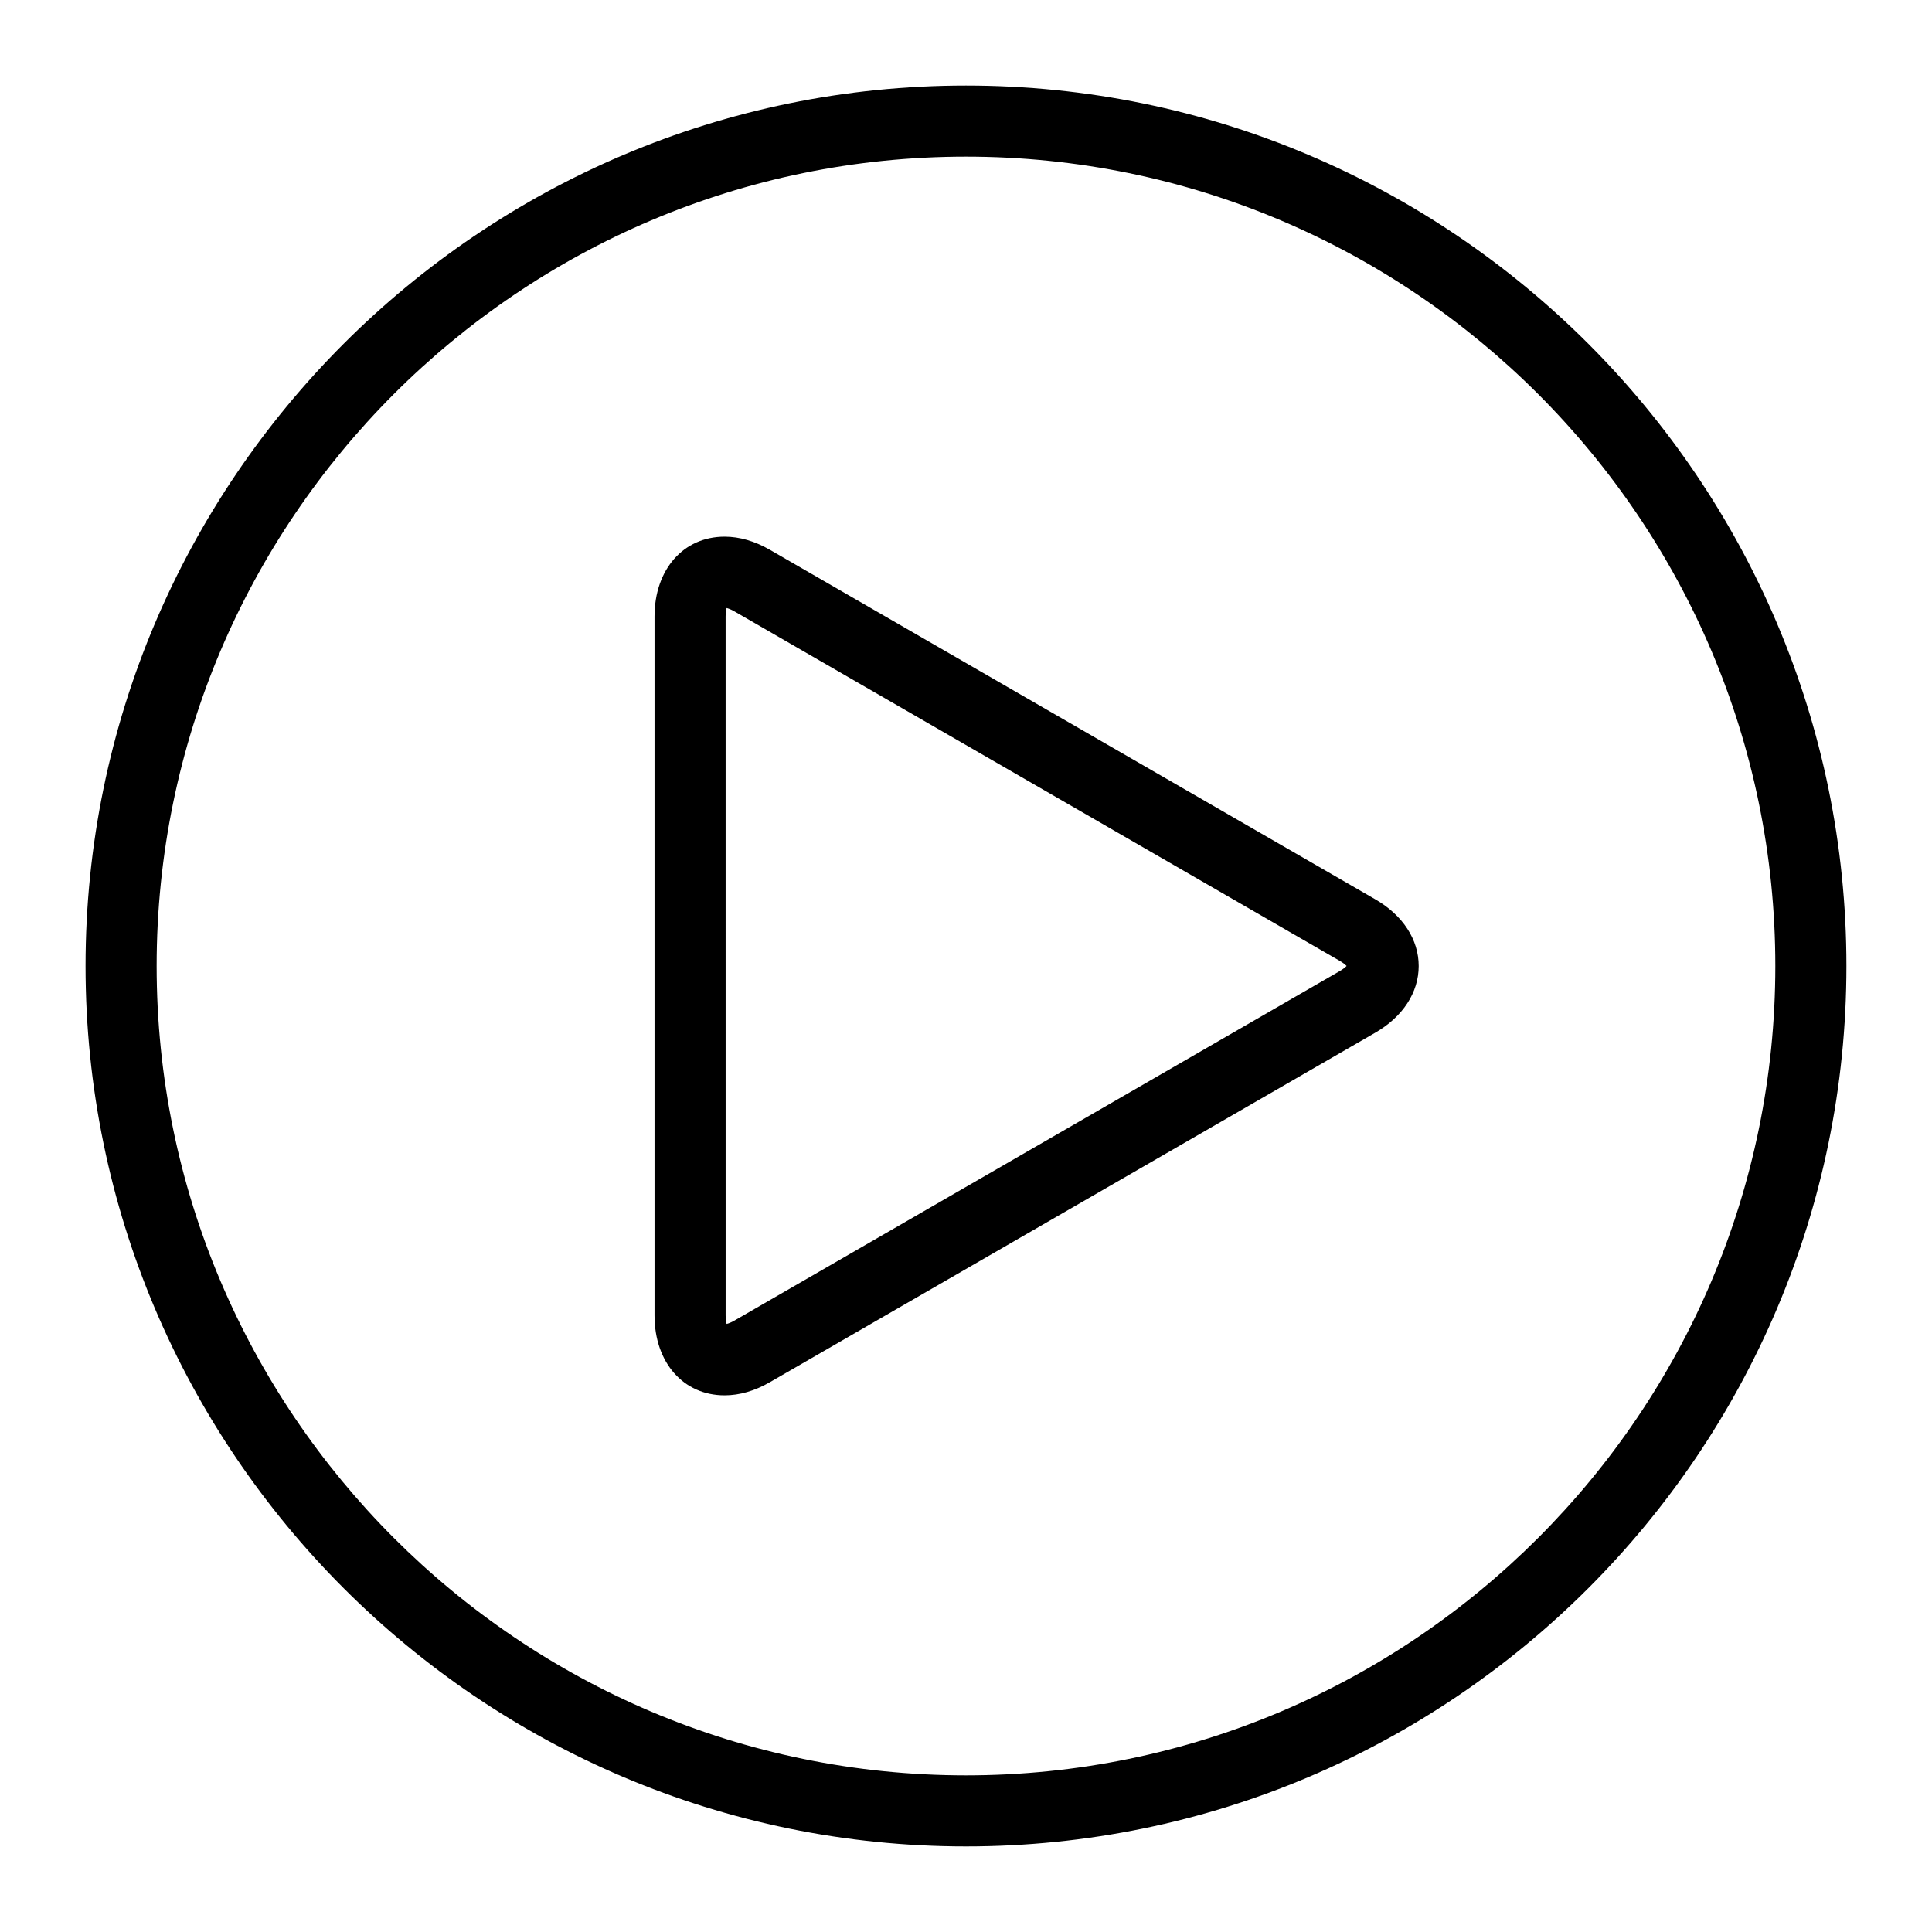
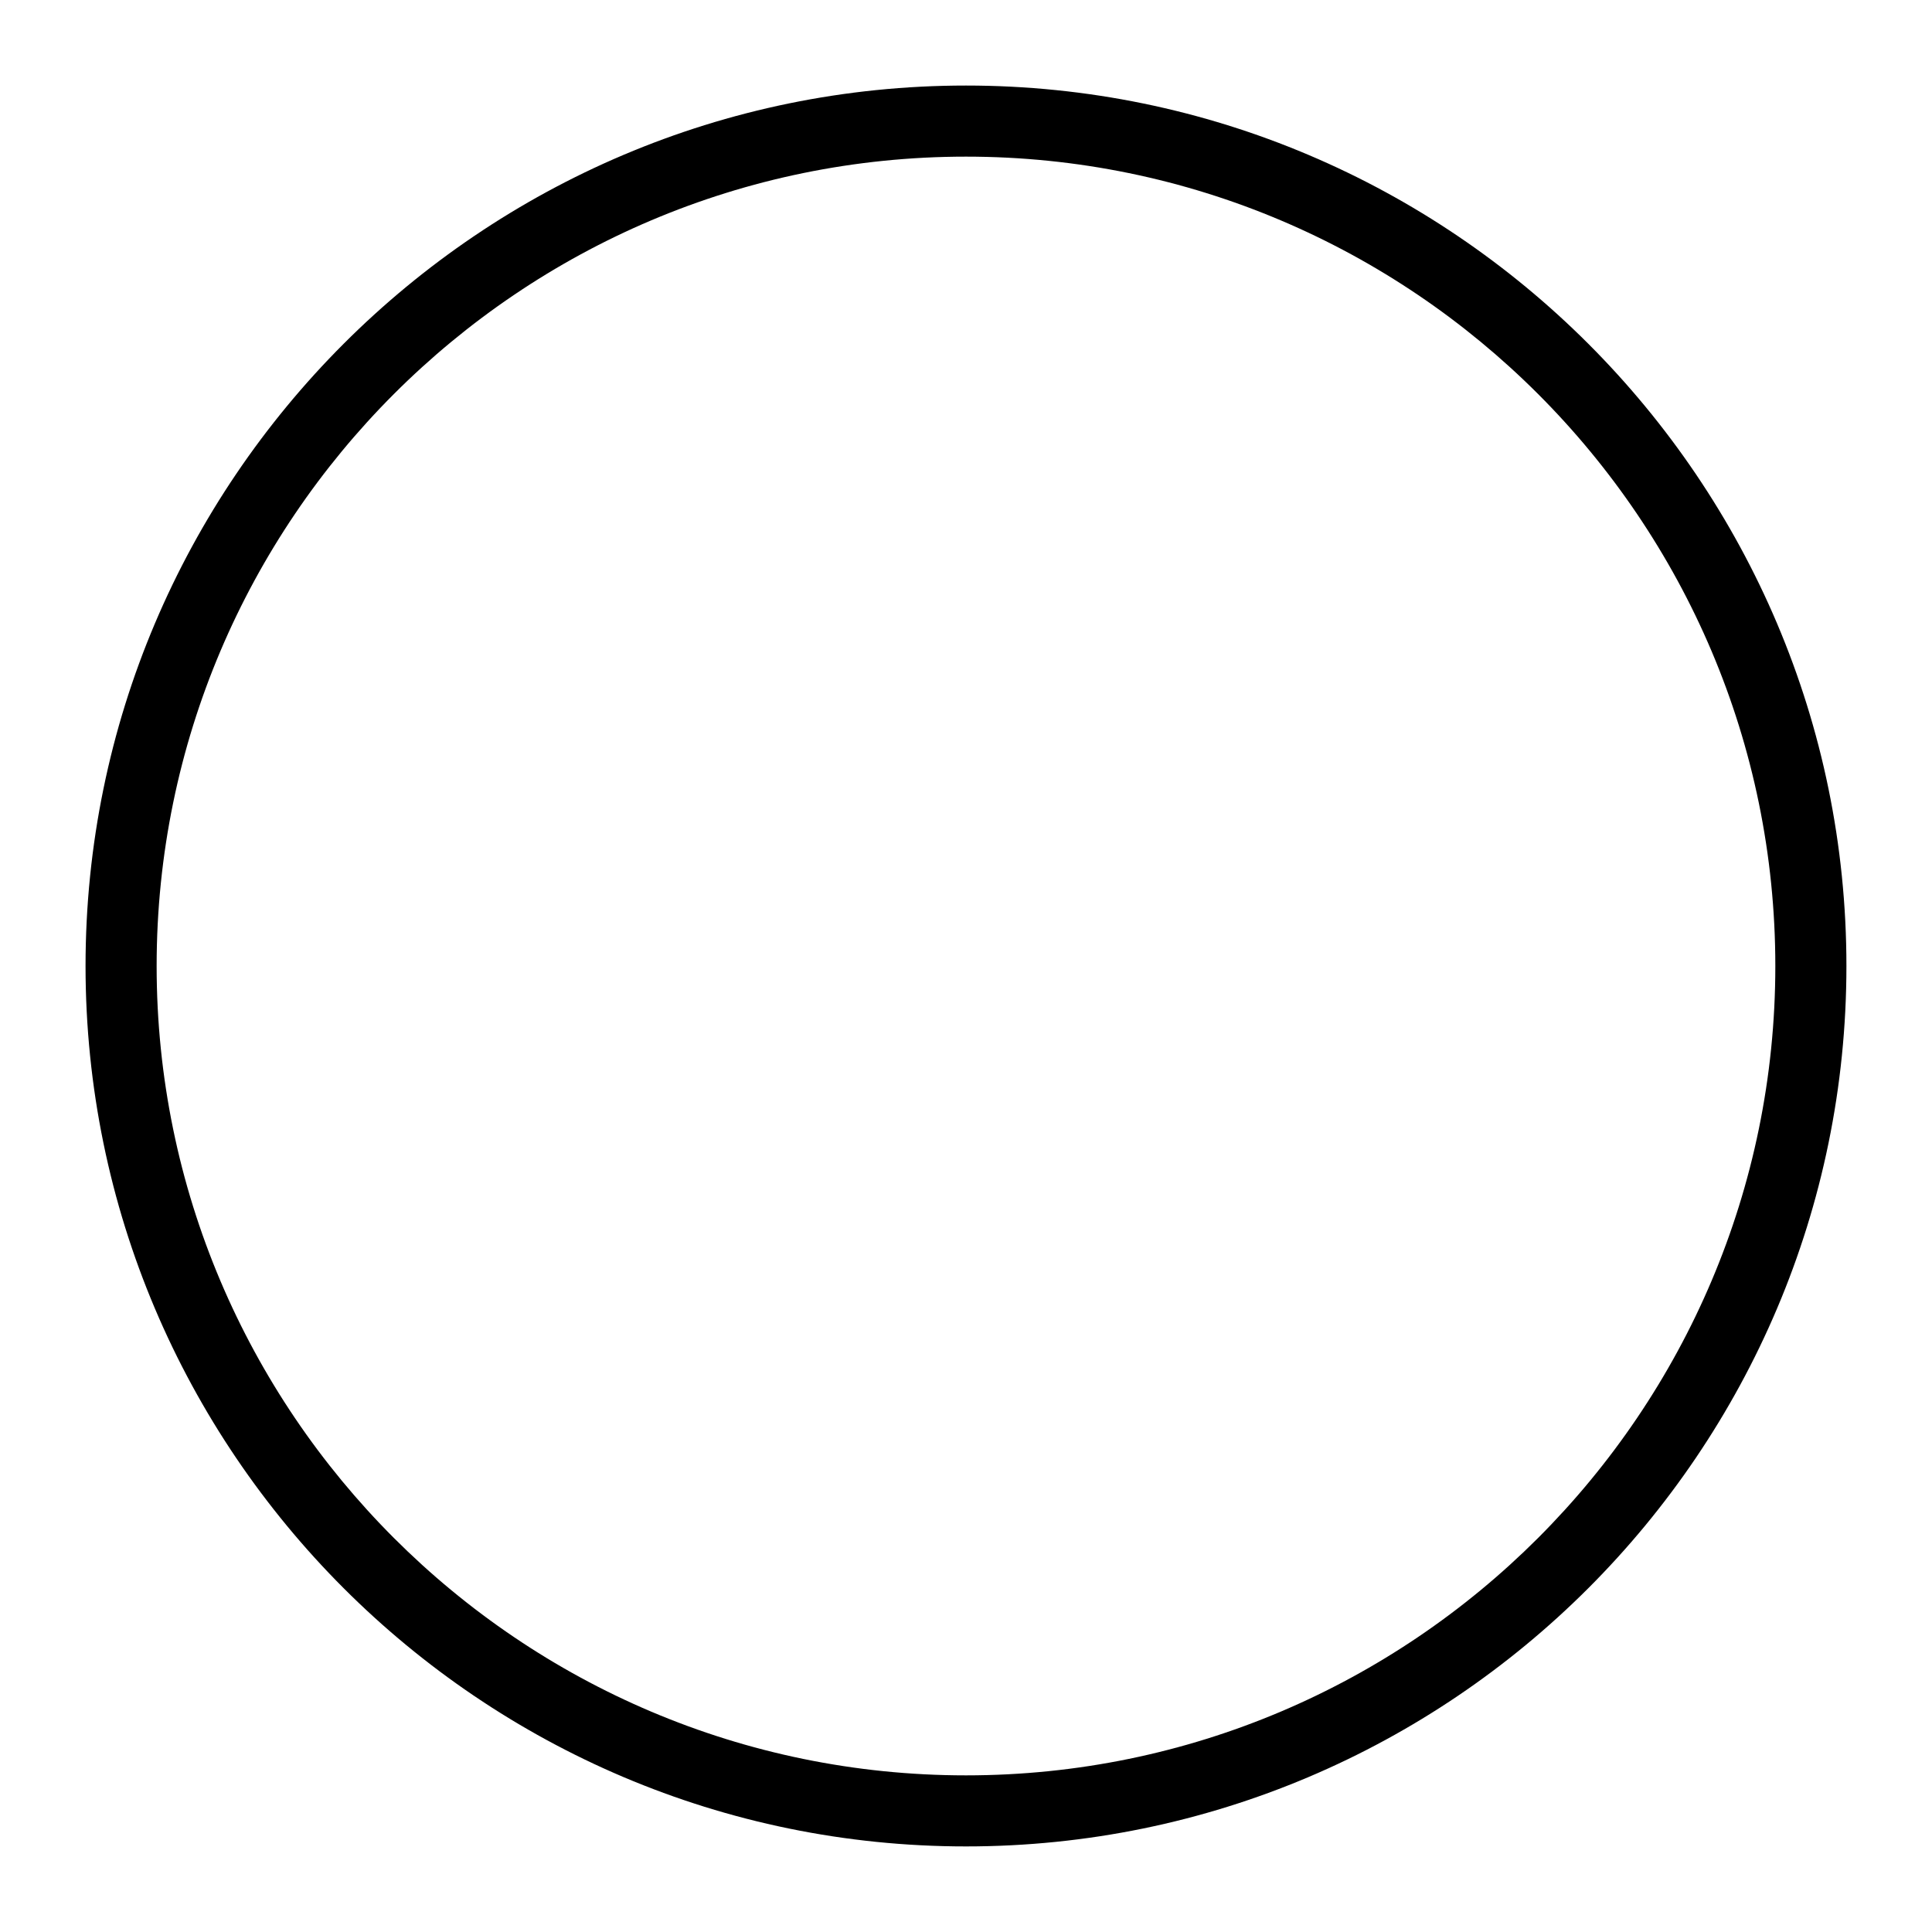
<svg xmlns="http://www.w3.org/2000/svg" fill="#000000" width="800px" height="800px" version="1.1" viewBox="144 144 512 512">
  <g>
-     <path d="m336.03 513.78c3.965 0 8.016-1.176 12.031-3.5l160.41-92.613c7.305-4.219 11.5-10.656 11.5-17.66s-4.184-13.445-11.5-17.672l-160.41-92.617c-4.019-2.316-8.066-3.496-12.031-3.496-10.934 0-18.574 8.703-18.574 21.16v185.23c0 12.469 7.641 21.168 18.574 21.168zm0.266-206.4c0-1.055 0.133-1.789 0.266-2.246 0.434 0.105 1.133 0.344 2.078 0.891l160.41 92.617c0.91 0.527 1.48 1.012 1.812 1.352-0.332 0.34-0.902 0.824-1.812 1.348l-160.41 92.625c-0.945 0.547-1.641 0.785-2.074 0.891-0.133-0.457-0.266-1.188-0.266-2.242z" />
    <path d="m400 633.32c128.65 0 233.32-104.67 233.32-233.32 0-128.66-104.67-233.33-233.32-233.33-128.66 0-233.33 104.67-233.33 233.33 0 128.65 104.67 233.32 233.33 233.32zm0-447.81c118.27 0 214.48 96.219 214.48 214.49s-96.219 214.49-214.48 214.49c-118.27 0-214.49-96.219-214.49-214.49s96.219-214.49 214.49-214.49z" />
  </g>
</svg>